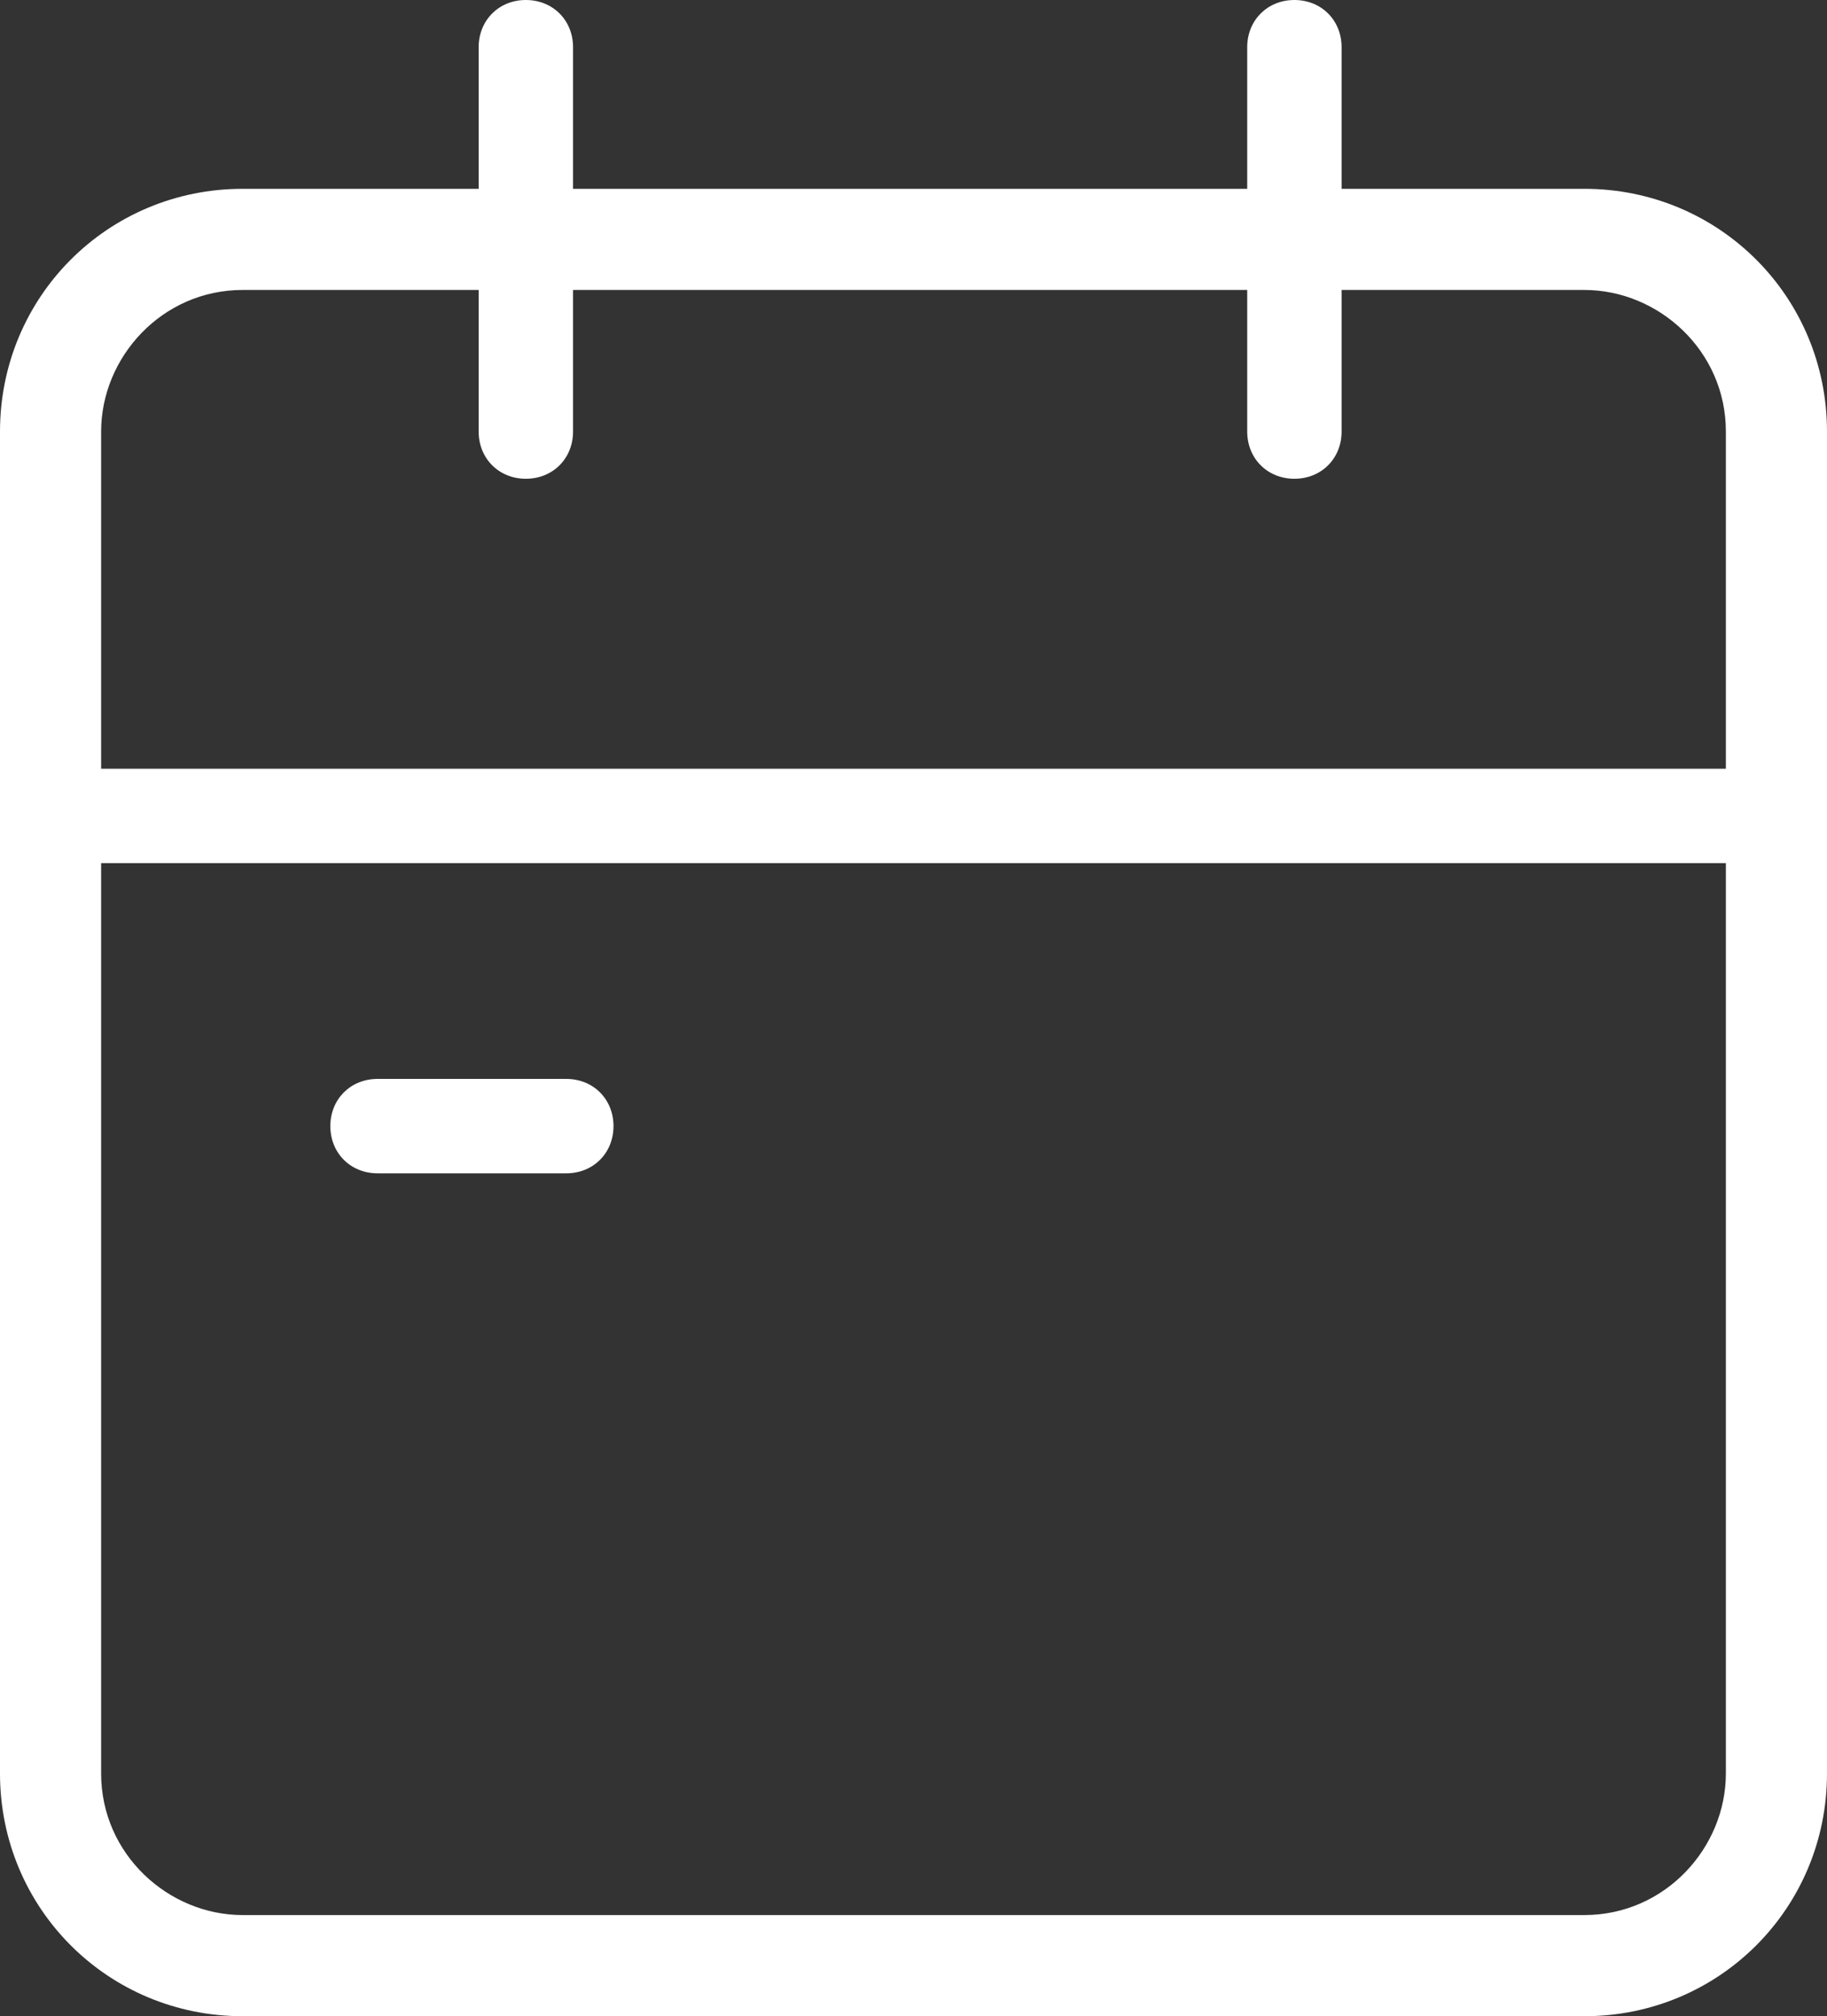
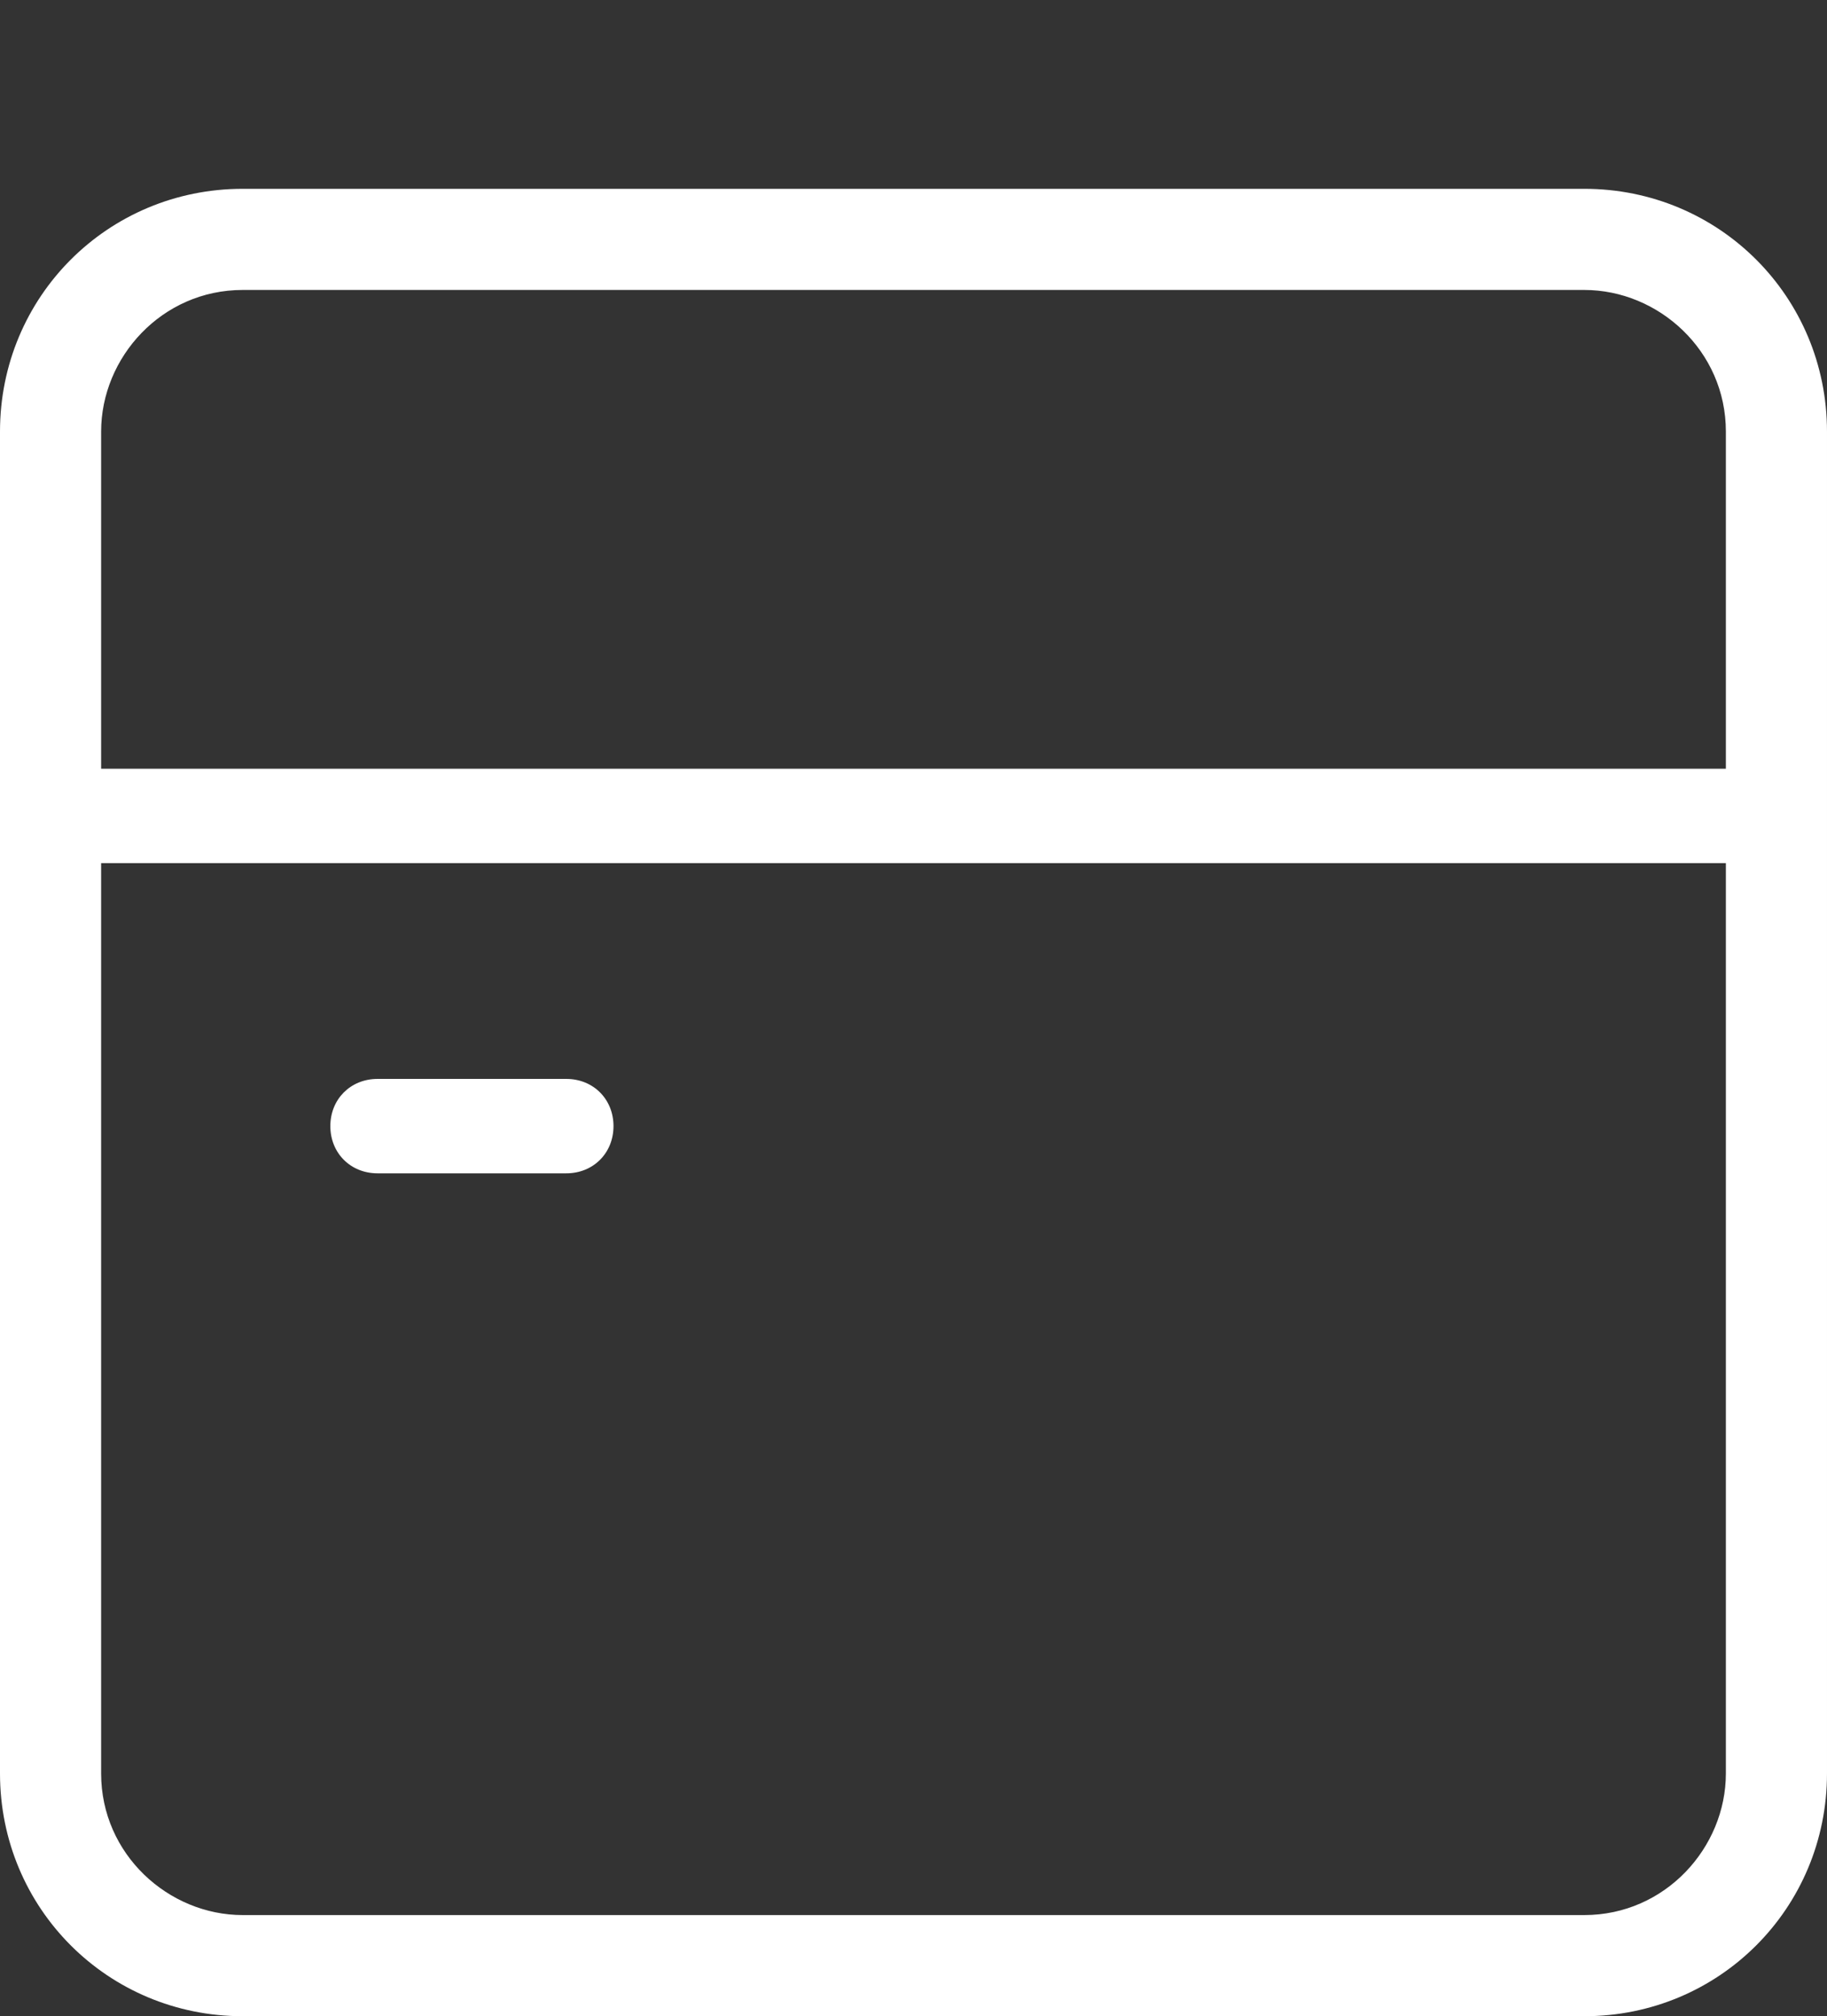
<svg xmlns="http://www.w3.org/2000/svg" version="1.1" id="Layer_1" x="0px" y="0px" viewBox="0 0 27.1 29.9" style="enable-background:new 0 0 27.1 29.9;" xml:space="preserve">
  <rect x="0" y="0" width="27.1" height="29.9" fill="#333333" stroke="none" />
  <style type="text/css">
	.st0{fill:#FFFFFF;}
</style>
  <g>
    <g>
      <g>
        <path class="st0" d="M23.5,29.9H3.6c-2,0-3.6-1.6-3.6-3.6V6.4c0-2,1.6-3.6,3.6-3.6h19.9c2,0,3.6,1.6,3.6,3.6v19.9     C27.1,28.3,25.5,29.9,23.5,29.9z M3.6,4.3c-1.2,0-2.1,1-2.1,2.1v19.9c0,1.2,1,2.1,2.1,2.1h19.9c1.2,0,2.1-1,2.1-2.1V6.4     c0-1.2-1-2.1-2.1-2.1H3.6z" />
      </g>
      <g>
-         <path class="st0" d="M19.2,7.1c-0.4,0-0.7-0.3-0.7-0.7V0.7c0-0.4,0.3-0.7,0.7-0.7s0.7,0.3,0.7,0.7v5.7     C19.9,6.8,19.6,7.1,19.2,7.1z" />
-       </g>
+         </g>
      <g>
-         <path class="st0" d="M7.8,7.1c-0.4,0-0.7-0.3-0.7-0.7V0.7C7.1,0.3,7.4,0,7.8,0c0.4,0,0.7,0.3,0.7,0.7v5.7     C8.5,6.8,8.2,7.1,7.8,7.1z" />
-       </g>
+         </g>
      <g>
        <path class="st0" d="M26.3,12.8H0.7c-0.4,0-0.7-0.3-0.7-0.7s0.3-0.7,0.7-0.7h25.6c0.4,0,0.7,0.3,0.7,0.7S26.7,12.8,26.3,12.8z" />
      </g>
    </g>
    <g>
-       <path class="st0" d="M8.4,17.4H5.6c-0.4,0-0.7-0.3-0.7-0.7S5.2,16,5.6,16h2.8c0.4,0,0.7,0.3,0.7,0.7S8.8,17.4,8.4,17.4z" />
+       <path class="st0" d="M8.4,17.4H5.6c-0.4,0-0.7-0.3-0.7-0.7S5.2,16,5.6,16h2.8c0.4,0,0.7,0.3,0.7,0.7S8.8,17.4,8.4,17.4" />
    </g>
  </g>
</svg>